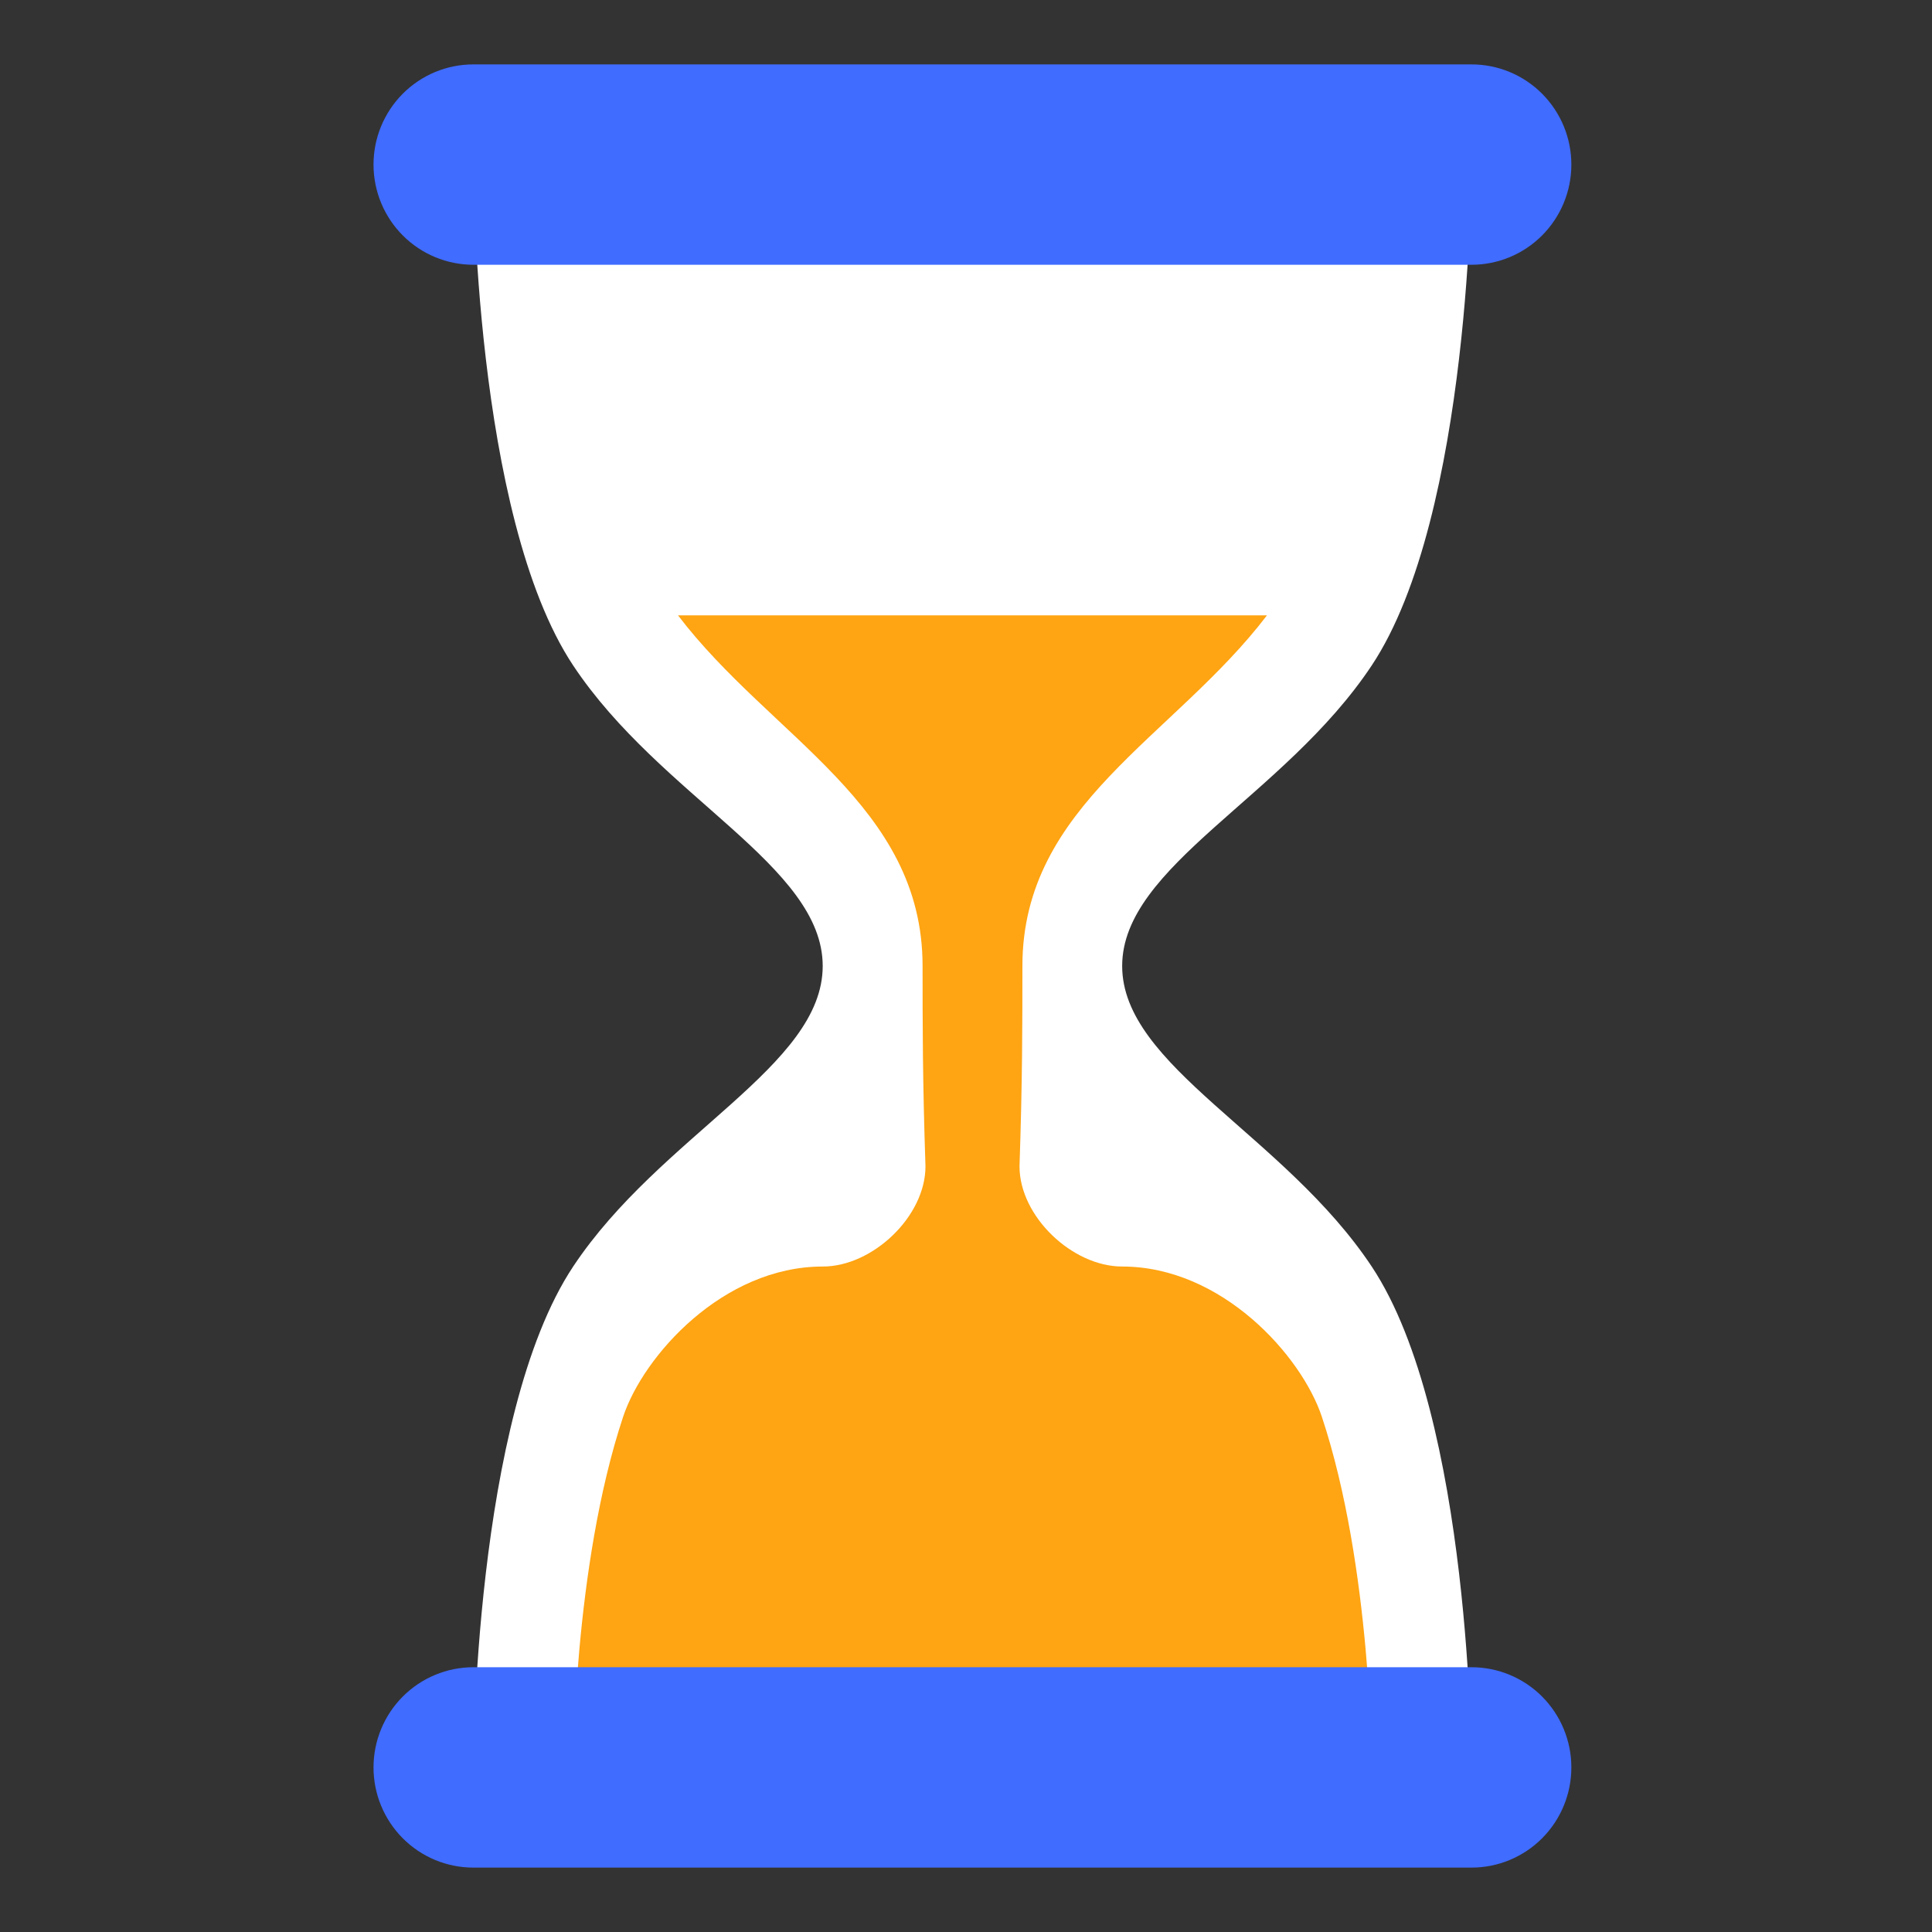
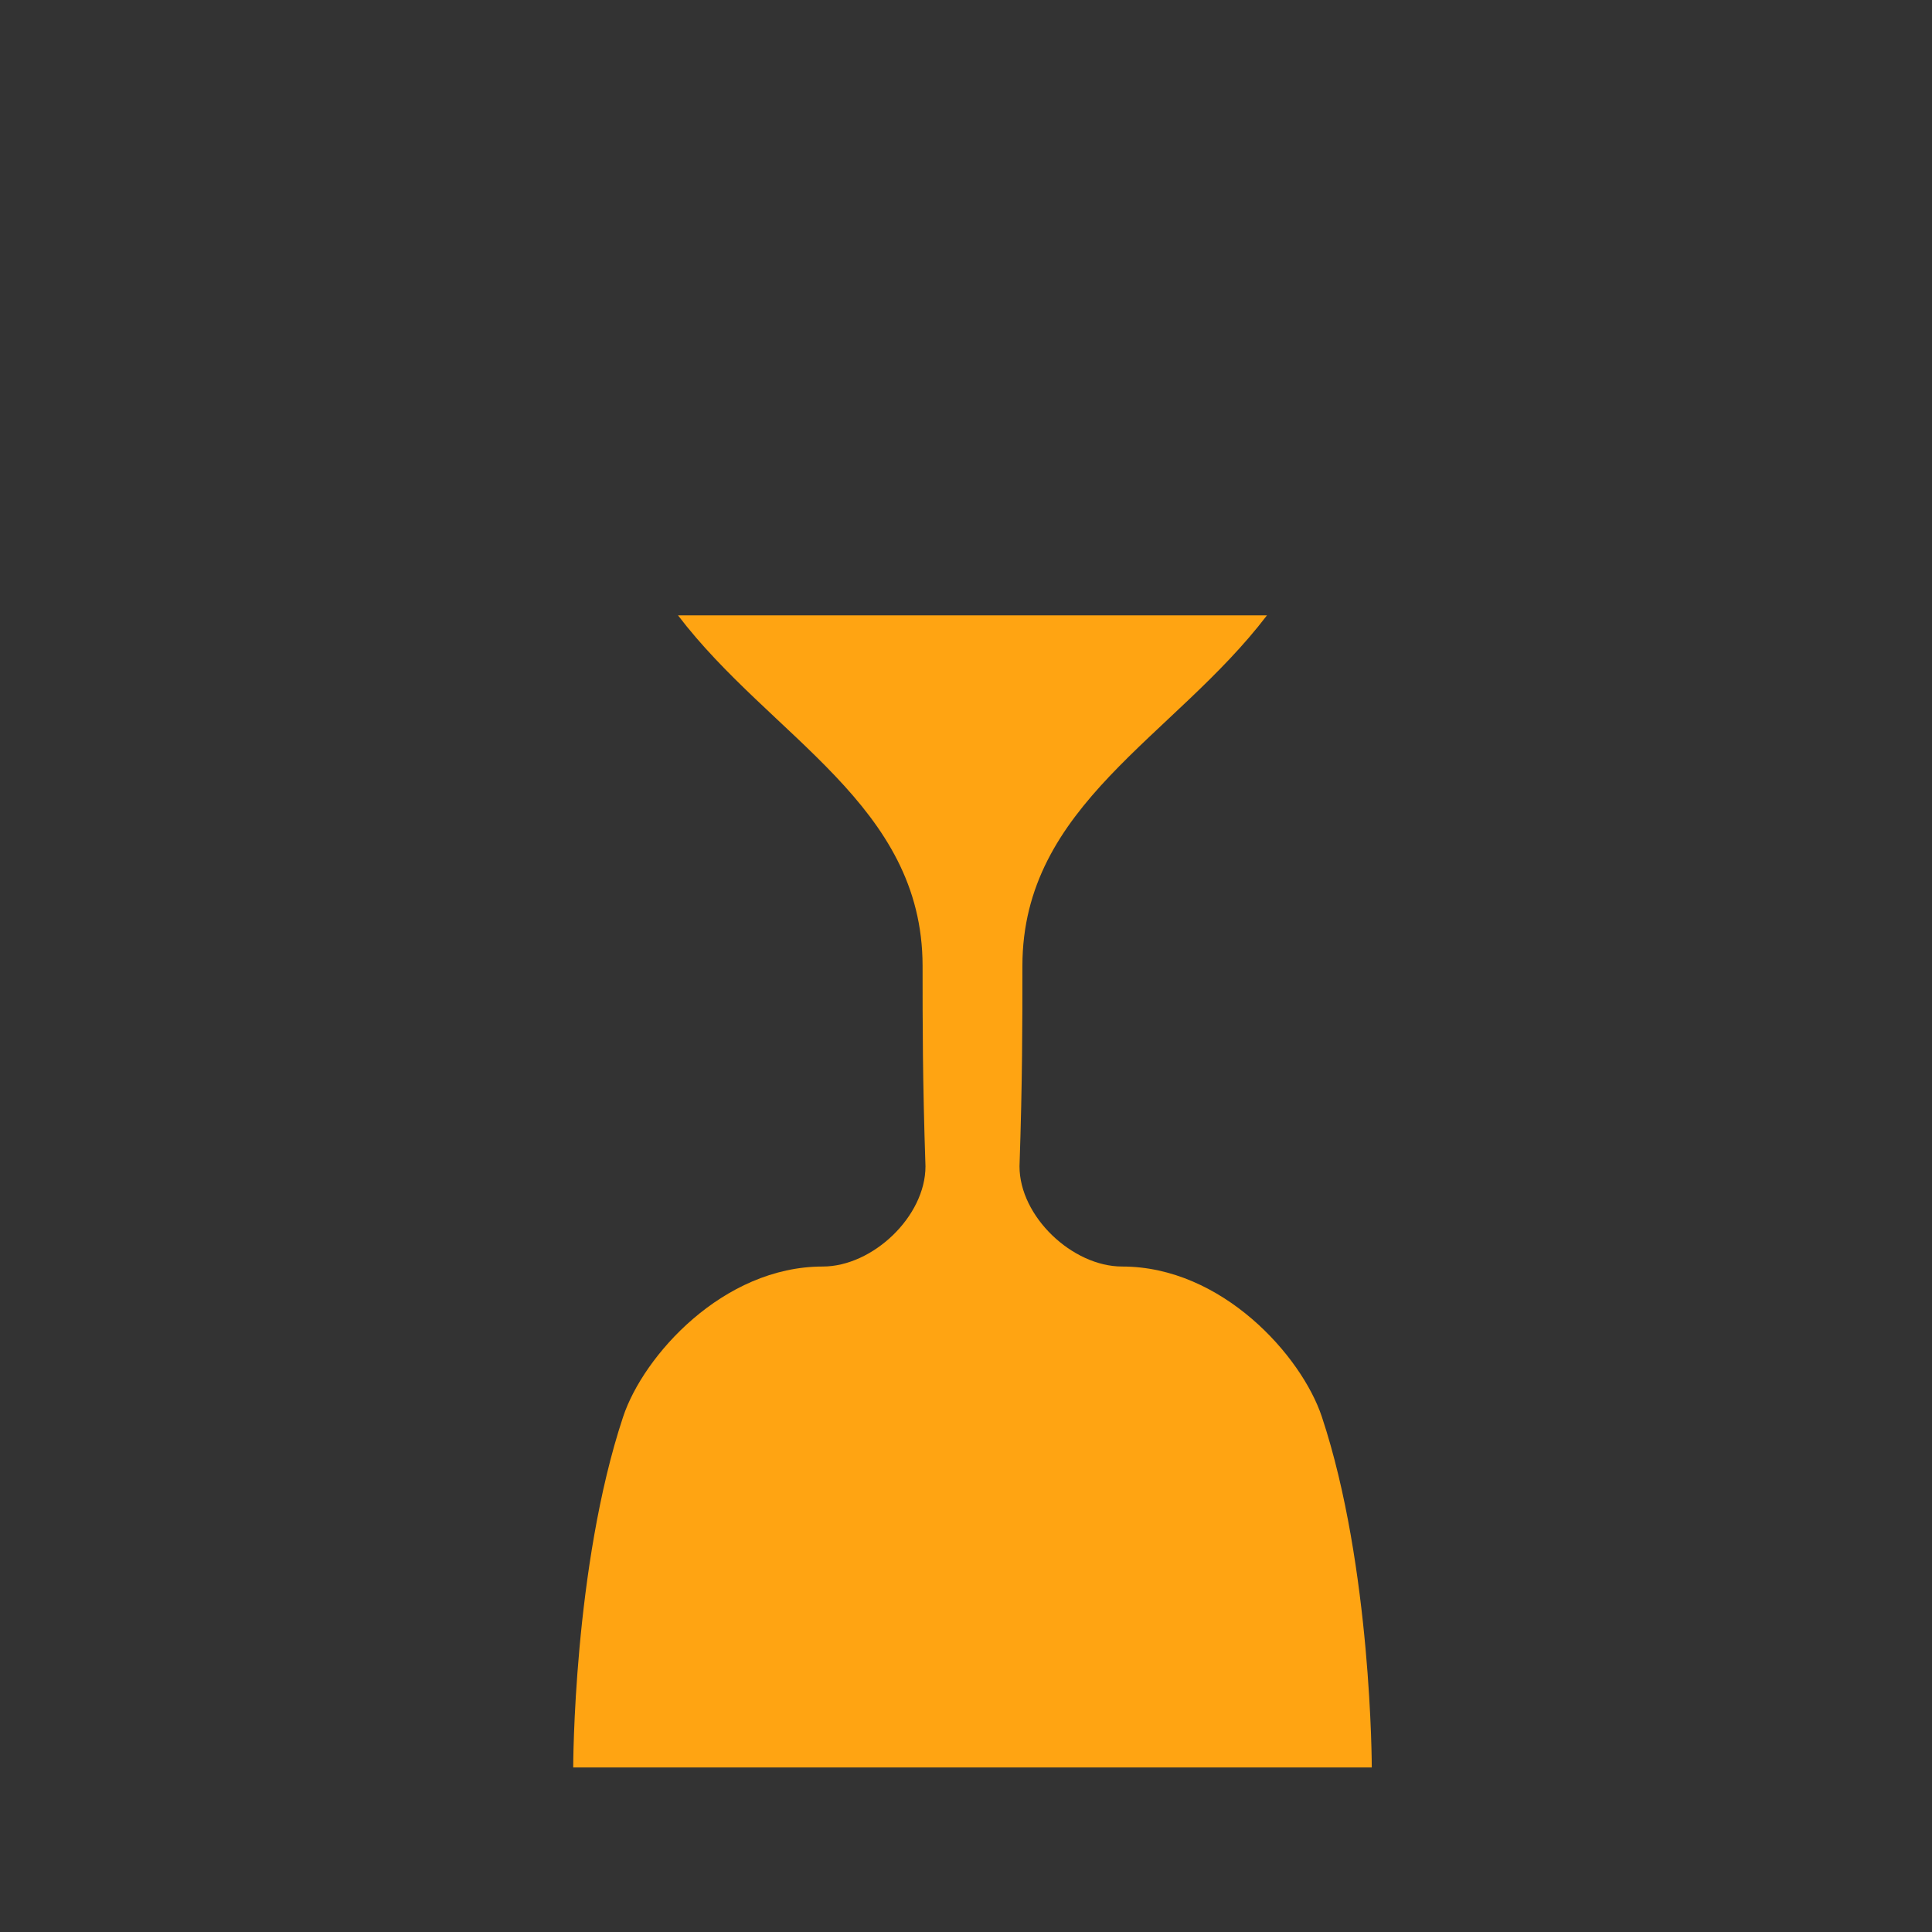
<svg xmlns="http://www.w3.org/2000/svg" width="150" height="150" viewBox="0 0 150 150" fill="none">
  <rect x="0" y="0" width="150" height="150" fill="#333333" stroke="none" />
  <g id="twemoji:hourglass-done">
    <g id="Group 7307">
-       <path id="Vector" d="M87.125 75C87.125 67.218 99.703 61.898 106.5 51.666C114.25 40 114.25 12.777 114.25 12.777H36.75C36.75 12.777 36.75 40 44.5 51.666C51.297 61.898 63.875 67.218 63.875 75C63.875 82.781 51.297 88.101 44.5 98.333C36.75 110 36.75 137.222 36.75 137.222H114.25C114.25 137.222 114.25 110 106.5 98.333C99.703 88.101 87.125 82.781 87.125 75Z" fill="white" />
      <path id="Vector_2" d="M87.125 98.333C83.254 98.333 79.154 94.444 79.154 90.555C79.379 83.894 79.379 79.487 79.379 75C79.379 62.477 91.136 57.262 98.366 47.777H52.641C59.868 57.262 71.629 62.477 71.629 75C71.629 79.491 71.629 83.901 71.854 90.555C71.854 94.444 67.754 98.333 63.879 98.333C56.129 98.333 49.948 105.271 48.379 110C44.504 121.666 44.504 137.222 44.504 137.222H106.504C106.504 137.222 106.504 121.666 102.629 110C101.06 105.271 94.875 98.333 87.125 98.333Z" fill="#FFA412" />
-       <path id="Vector_3" d="M122 137.222C122 139.285 121.183 141.263 119.73 142.722C118.277 144.181 116.305 145 114.25 145H36.75C34.695 145 32.723 144.181 31.27 142.722C29.817 141.263 29 139.285 29 137.222C29 135.159 29.817 133.181 31.27 131.722C32.723 130.264 34.695 129.444 36.75 129.444H114.25C116.305 129.444 118.277 130.264 119.73 131.722C121.183 133.181 122 135.159 122 137.222ZM122 12.778C122 14.841 121.183 16.819 119.73 18.277C118.277 19.736 116.305 20.556 114.25 20.556H36.75C34.695 20.556 32.723 19.736 31.27 18.277C29.817 16.819 29 14.841 29 12.778C29 10.715 29.817 8.737 31.27 7.278C32.723 5.819 34.695 5 36.75 5H114.25C116.305 5 118.277 5.819 119.73 7.278C121.183 8.737 122 10.715 122 12.778Z" fill="#406CFF" />
    </g>
  </g>
</svg>